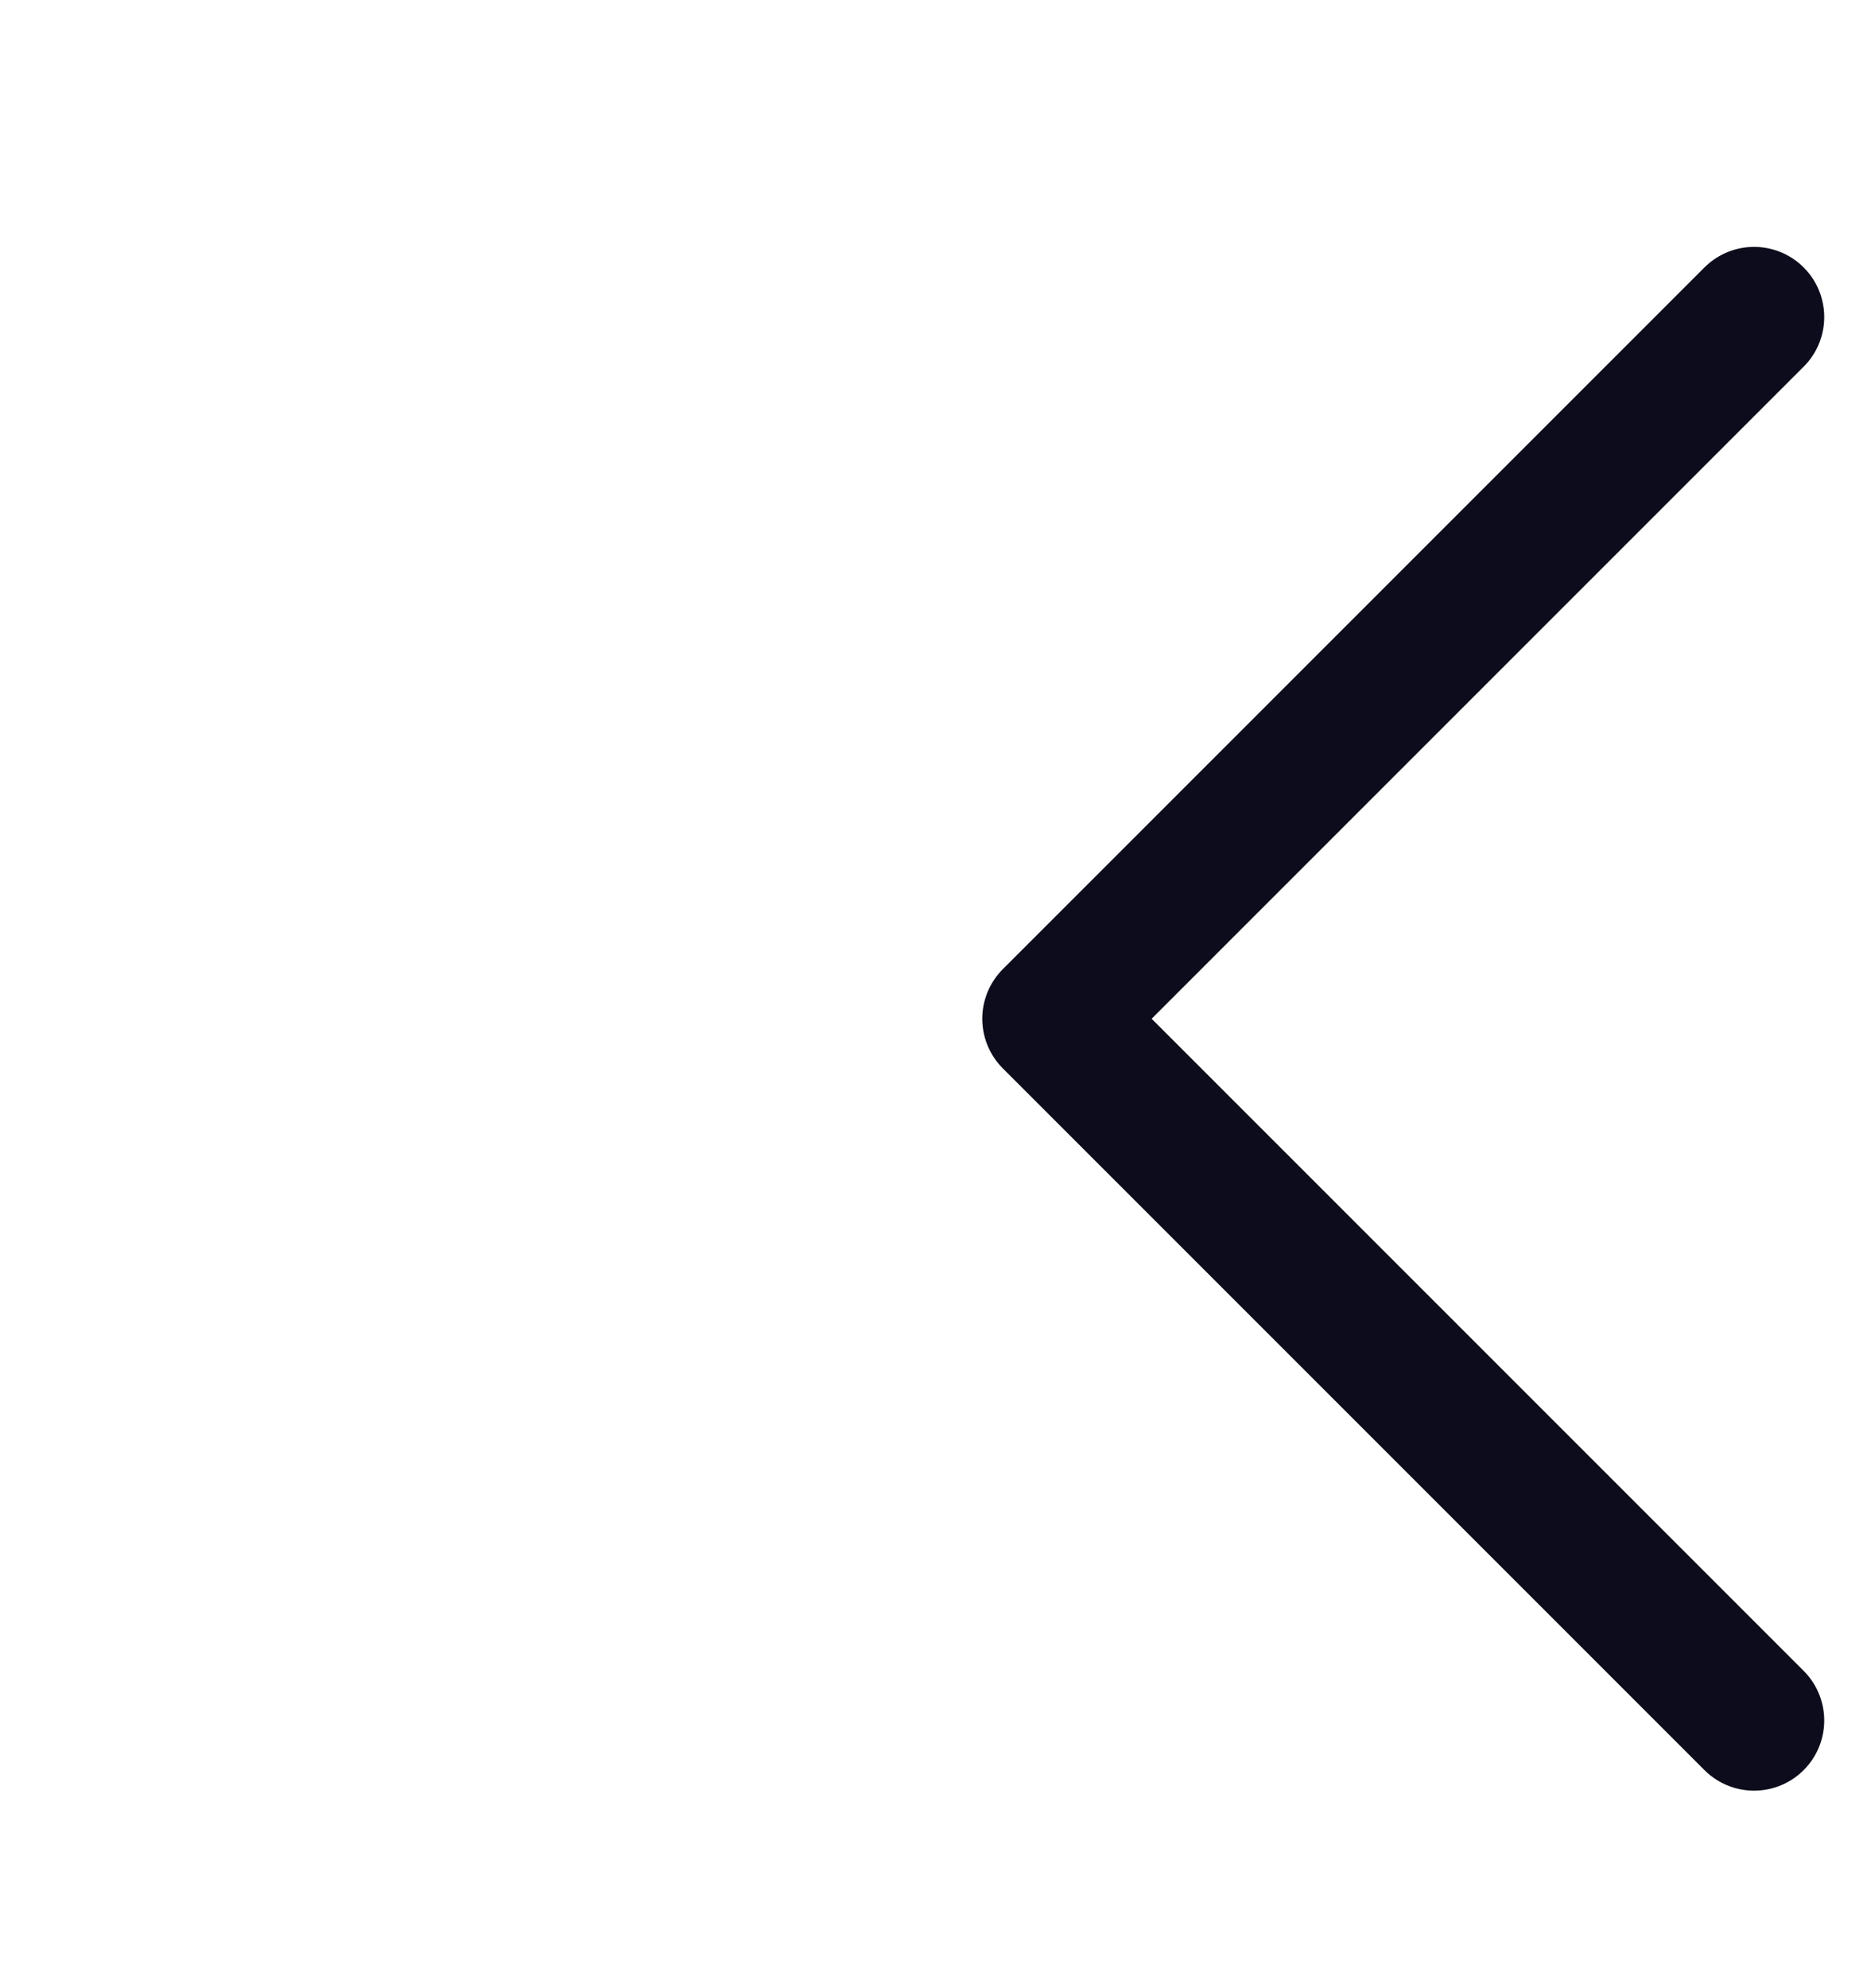
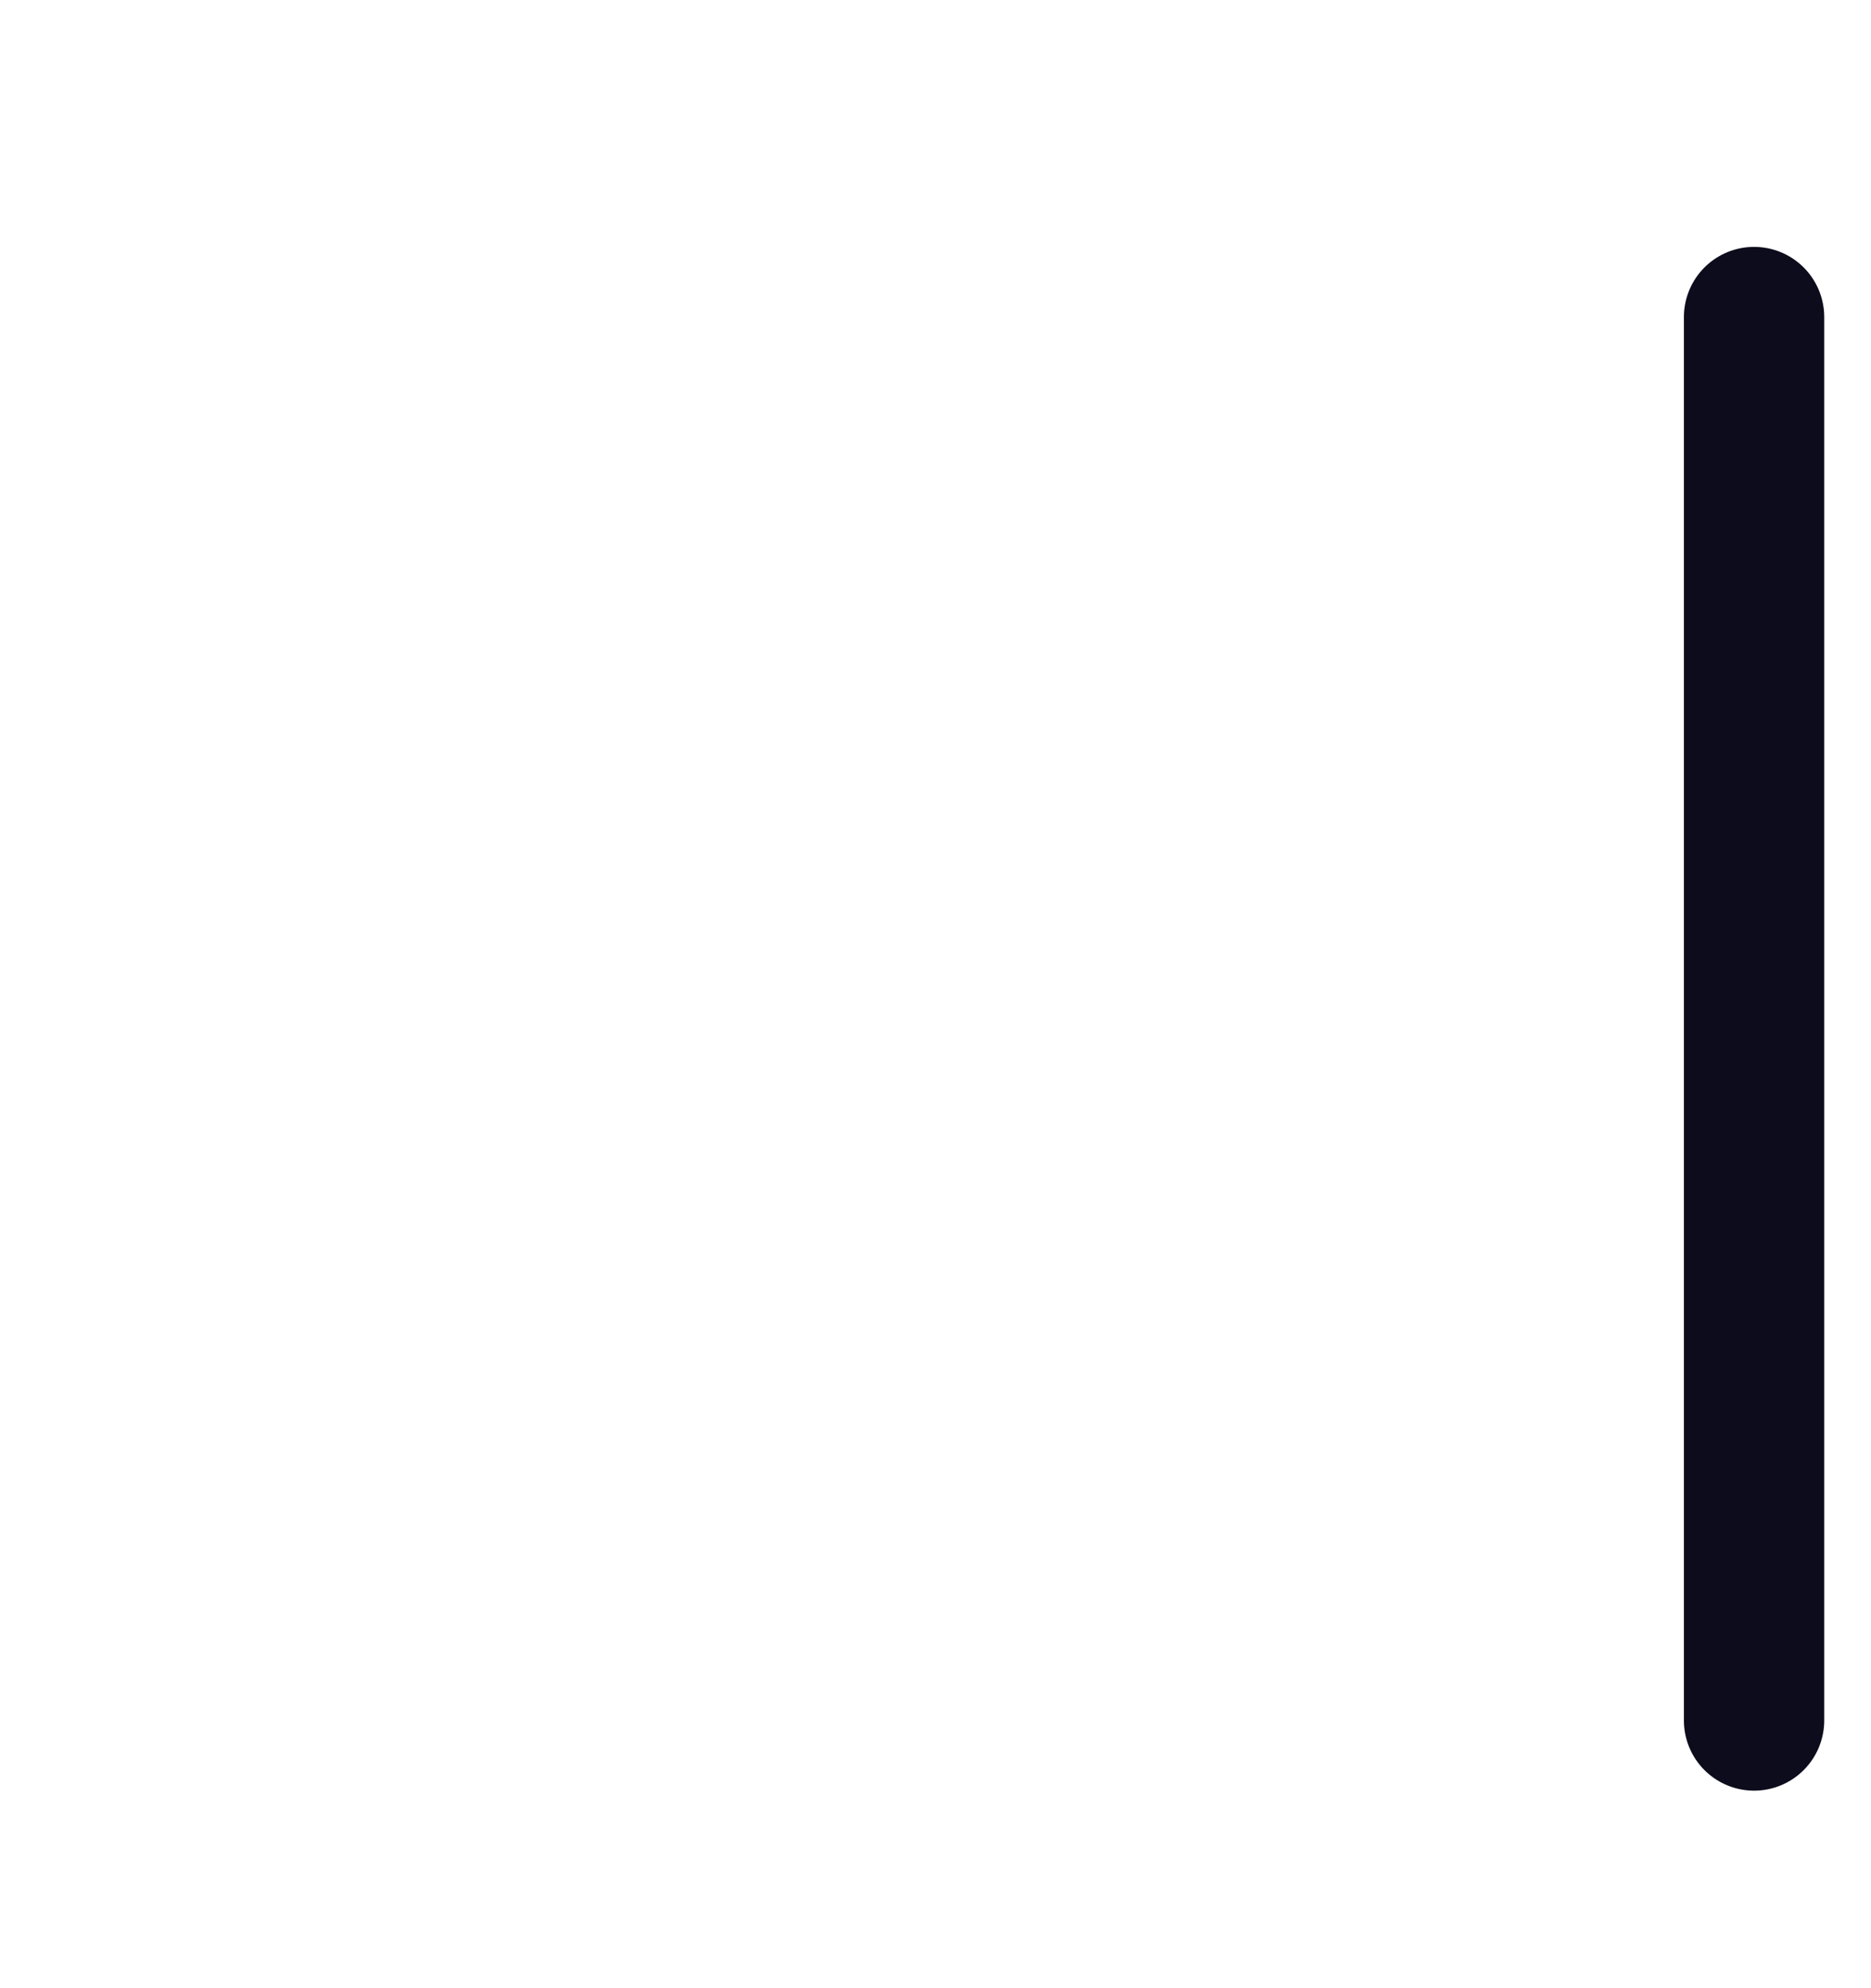
<svg xmlns="http://www.w3.org/2000/svg" width="16" height="17" viewBox="0 0 16 17" fill="none">
-   <path d="M15 2.711L9 8.711L15 14.711" stroke="#0D0C1C" stroke-width="1.2" stroke-linecap="round" stroke-linejoin="round" />
+   <path d="M15 2.711L15 14.711" stroke="#0D0C1C" stroke-width="1.2" stroke-linecap="round" stroke-linejoin="round" />
</svg>